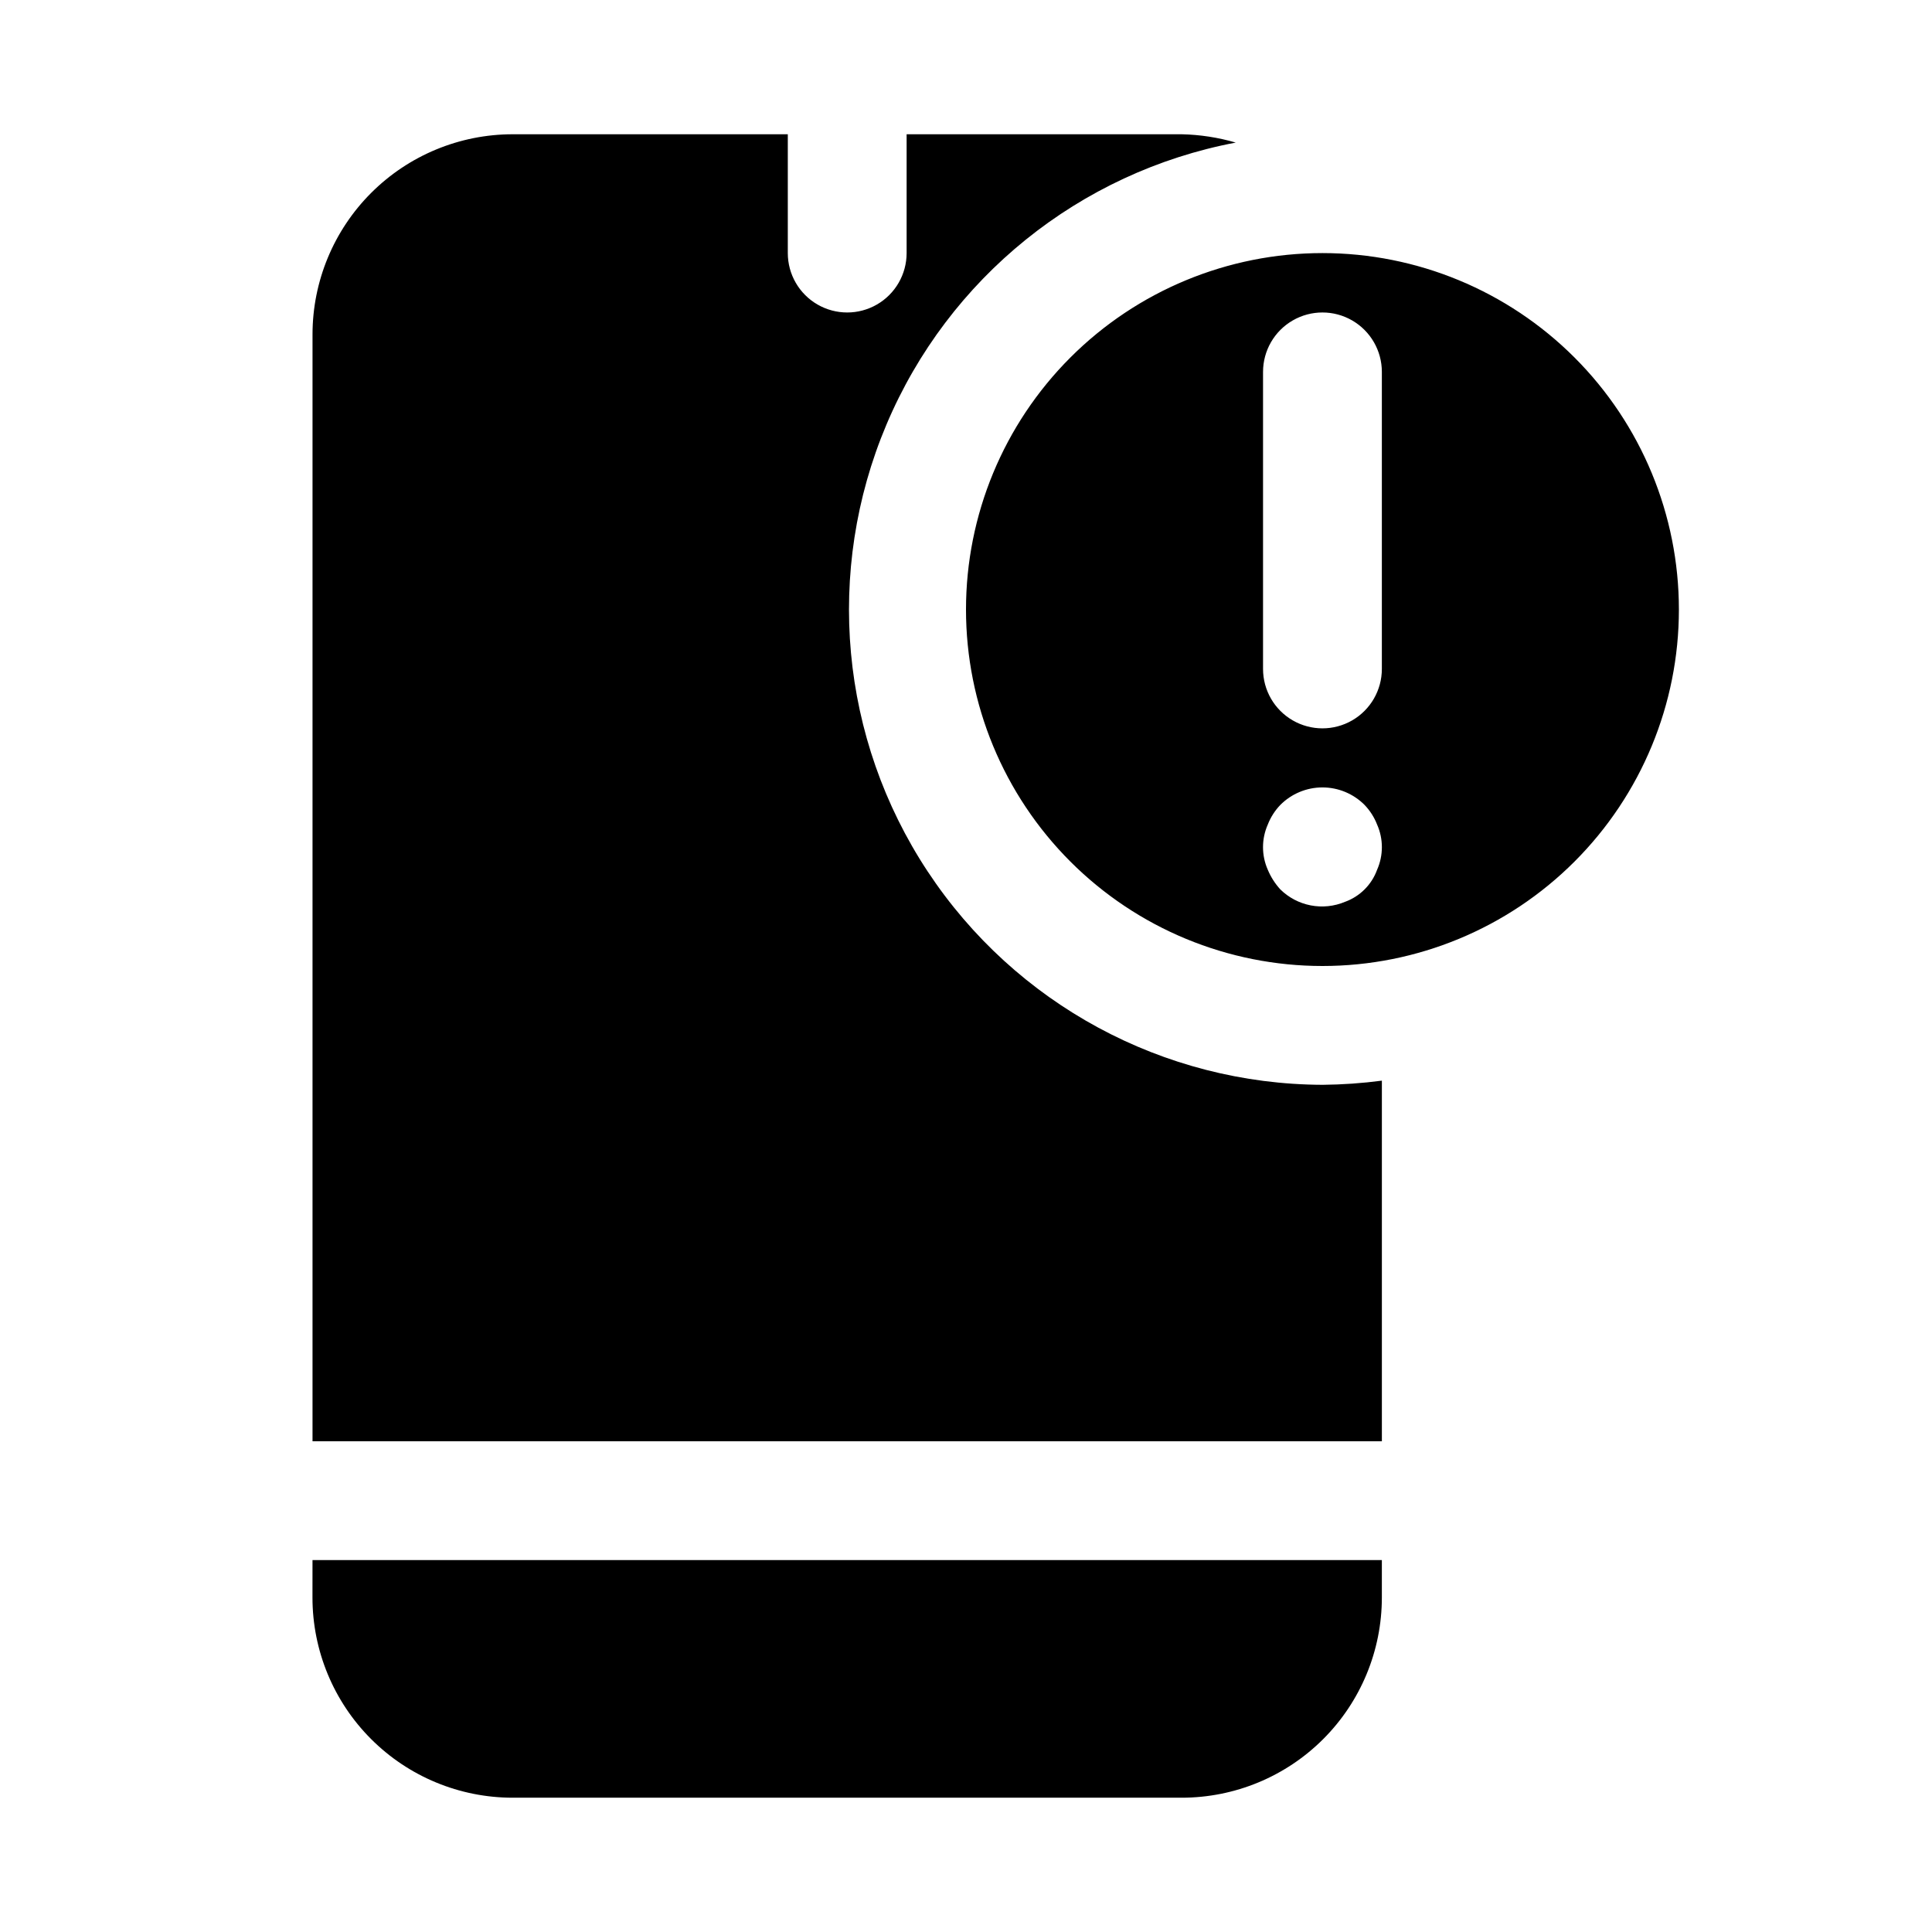
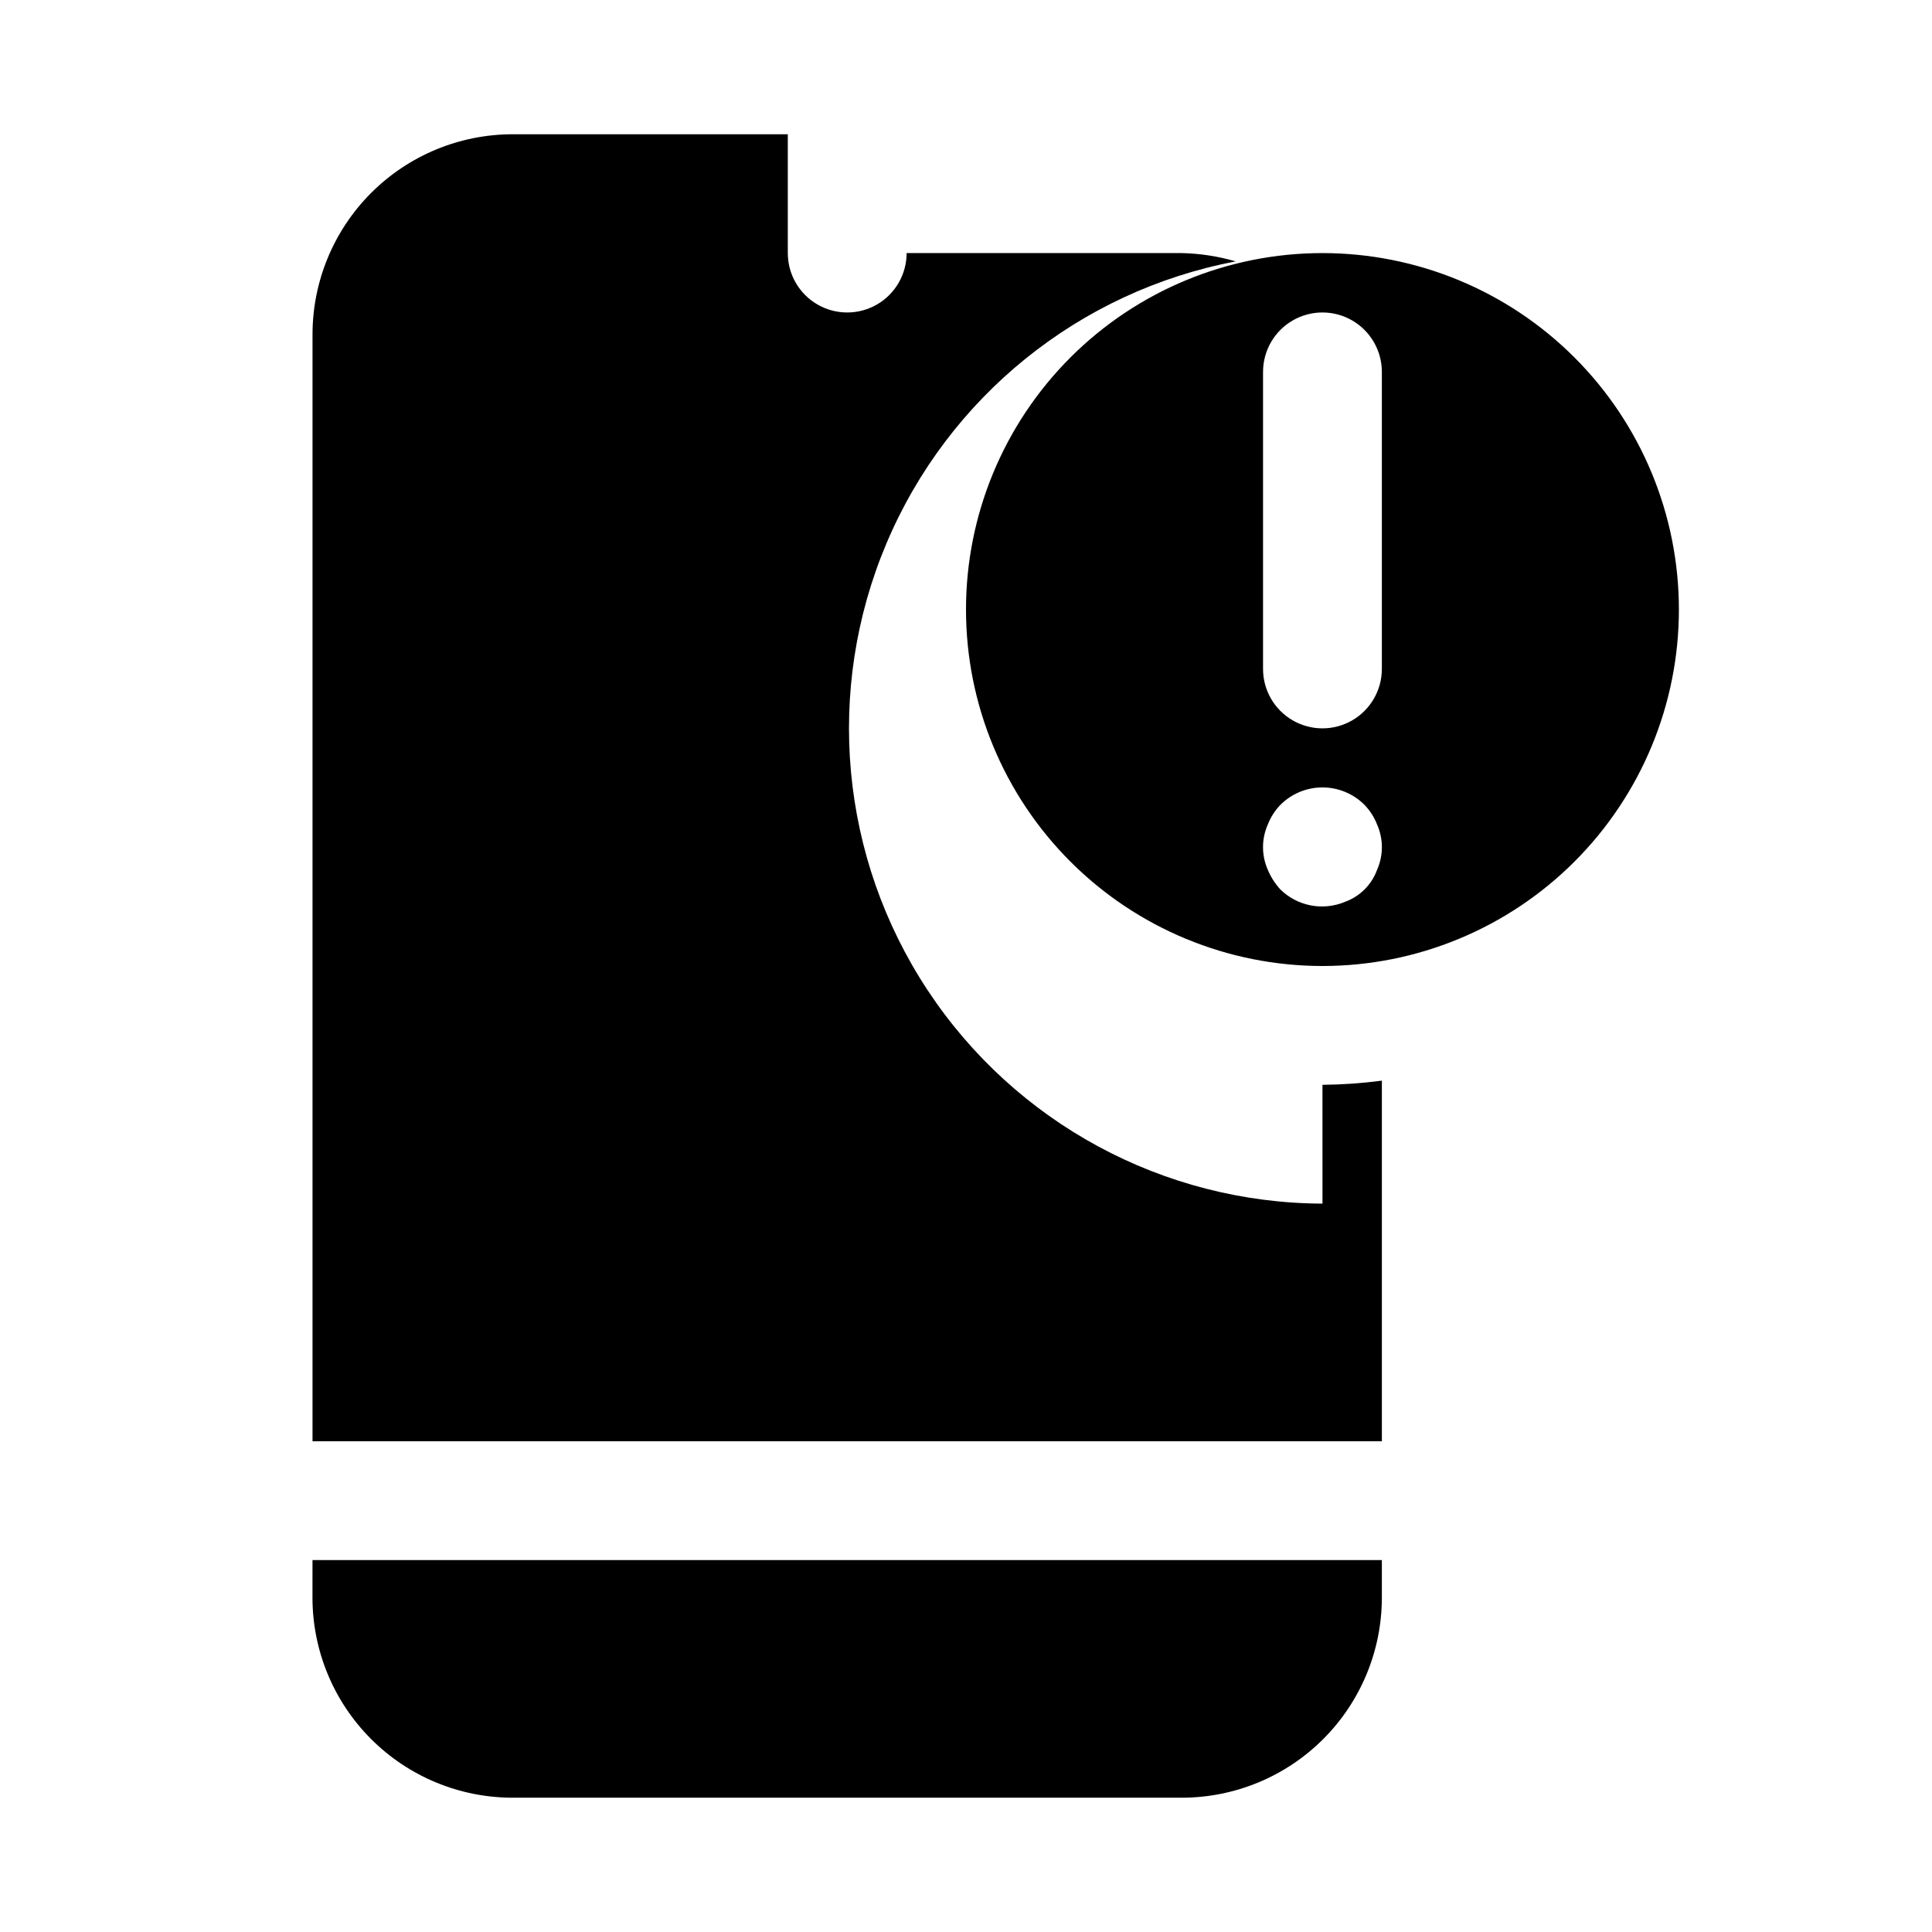
<svg xmlns="http://www.w3.org/2000/svg" fill="#000000" width="800px" height="800px" version="1.1" viewBox="144 144 512 512">
-   <path d="m494.46 211.07c-25.051 0-49.078 9.953-66.793 27.668-17.719 17.715-27.668 41.742-27.668 66.797 0 25.051 9.949 49.078 27.668 66.797 17.715 17.715 41.742 27.668 66.793 27.668 25.055 0 49.082-9.953 66.797-27.668 17.719-17.719 27.668-41.746 27.668-66.797 0-25.055-9.949-49.082-27.668-66.797-17.715-17.715-41.742-27.668-66.797-27.668zm14.484 163.42h0.004c-1.434 3.957-4.547 7.07-8.504 8.504-2.867 1.203-6.027 1.535-9.082 0.945-3.055-0.59-5.863-2.066-8.078-4.254-1.391-1.527-2.508-3.285-3.309-5.195-1.684-3.809-1.684-8.152 0-11.965 0.75-1.934 1.875-3.699 3.309-5.195 2.957-2.981 6.981-4.656 11.176-4.656 4.199 0 8.223 1.676 11.18 4.656 1.434 1.496 2.559 3.262 3.309 5.195 1.684 3.812 1.684 8.156 0 11.965zm1.262-53.215c0 5.625-3 10.824-7.871 13.637-4.871 2.812-10.875 2.812-15.746 0s-7.871-8.012-7.871-13.637v-78.719c0-5.625 3-10.824 7.871-13.637s10.875-2.812 15.746 0c4.871 2.812 7.871 8.012 7.871 13.637zm-283.39 236.16h283.39v9.922c0 14.07-5.59 27.566-15.539 37.516-9.953 9.949-23.445 15.539-37.52 15.539h-177.28c-14.07 0-27.566-5.59-37.516-15.539-9.953-9.949-15.543-23.445-15.543-37.516zm267.65-125.95v0.004c5.266-0.051 10.523-0.418 15.746-1.105v95.566h-283.39v-293.31c0-14.074 5.59-27.57 15.543-37.52 9.949-9.949 23.445-15.539 37.516-15.539h72.895v31.488c0 5.625 3 10.82 7.871 13.633 4.871 2.812 10.875 2.812 15.746 0 4.871-2.812 7.871-8.008 7.871-13.633v-31.488h72.895c4.852 0.105 9.668 0.844 14.328 2.203-41.406 7.848-76.145 35.887-92.555 74.707-16.41 38.816-12.32 83.273 10.902 118.44 23.223 35.172 62.492 56.395 104.64 56.555z" />
+   <path d="m494.46 211.07c-25.051 0-49.078 9.953-66.793 27.668-17.719 17.715-27.668 41.742-27.668 66.797 0 25.051 9.949 49.078 27.668 66.797 17.715 17.715 41.742 27.668 66.793 27.668 25.055 0 49.082-9.953 66.797-27.668 17.719-17.719 27.668-41.746 27.668-66.797 0-25.055-9.949-49.082-27.668-66.797-17.715-17.715-41.742-27.668-66.797-27.668zm14.484 163.42h0.004c-1.434 3.957-4.547 7.07-8.504 8.504-2.867 1.203-6.027 1.535-9.082 0.945-3.055-0.59-5.863-2.066-8.078-4.254-1.391-1.527-2.508-3.285-3.309-5.195-1.684-3.809-1.684-8.152 0-11.965 0.75-1.934 1.875-3.699 3.309-5.195 2.957-2.981 6.981-4.656 11.176-4.656 4.199 0 8.223 1.676 11.18 4.656 1.434 1.496 2.559 3.262 3.309 5.195 1.684 3.812 1.684 8.156 0 11.965zm1.262-53.215c0 5.625-3 10.824-7.871 13.637-4.871 2.812-10.875 2.812-15.746 0s-7.871-8.012-7.871-13.637v-78.719c0-5.625 3-10.824 7.871-13.637s10.875-2.812 15.746 0c4.871 2.812 7.871 8.012 7.871 13.637zm-283.39 236.16h283.39v9.922c0 14.07-5.59 27.566-15.539 37.516-9.953 9.949-23.445 15.539-37.52 15.539h-177.28c-14.07 0-27.566-5.59-37.516-15.539-9.953-9.949-15.543-23.445-15.543-37.516zm267.65-125.95v0.004c5.266-0.051 10.523-0.418 15.746-1.105v95.566h-283.39v-293.31c0-14.074 5.59-27.57 15.543-37.52 9.949-9.949 23.445-15.539 37.516-15.539h72.895v31.488c0 5.625 3 10.82 7.871 13.633 4.871 2.812 10.875 2.812 15.746 0 4.871-2.812 7.871-8.008 7.871-13.633h72.895c4.852 0.105 9.668 0.844 14.328 2.203-41.406 7.848-76.145 35.887-92.555 74.707-16.41 38.816-12.32 83.273 10.902 118.44 23.223 35.172 62.492 56.395 104.64 56.555z" />
</svg>